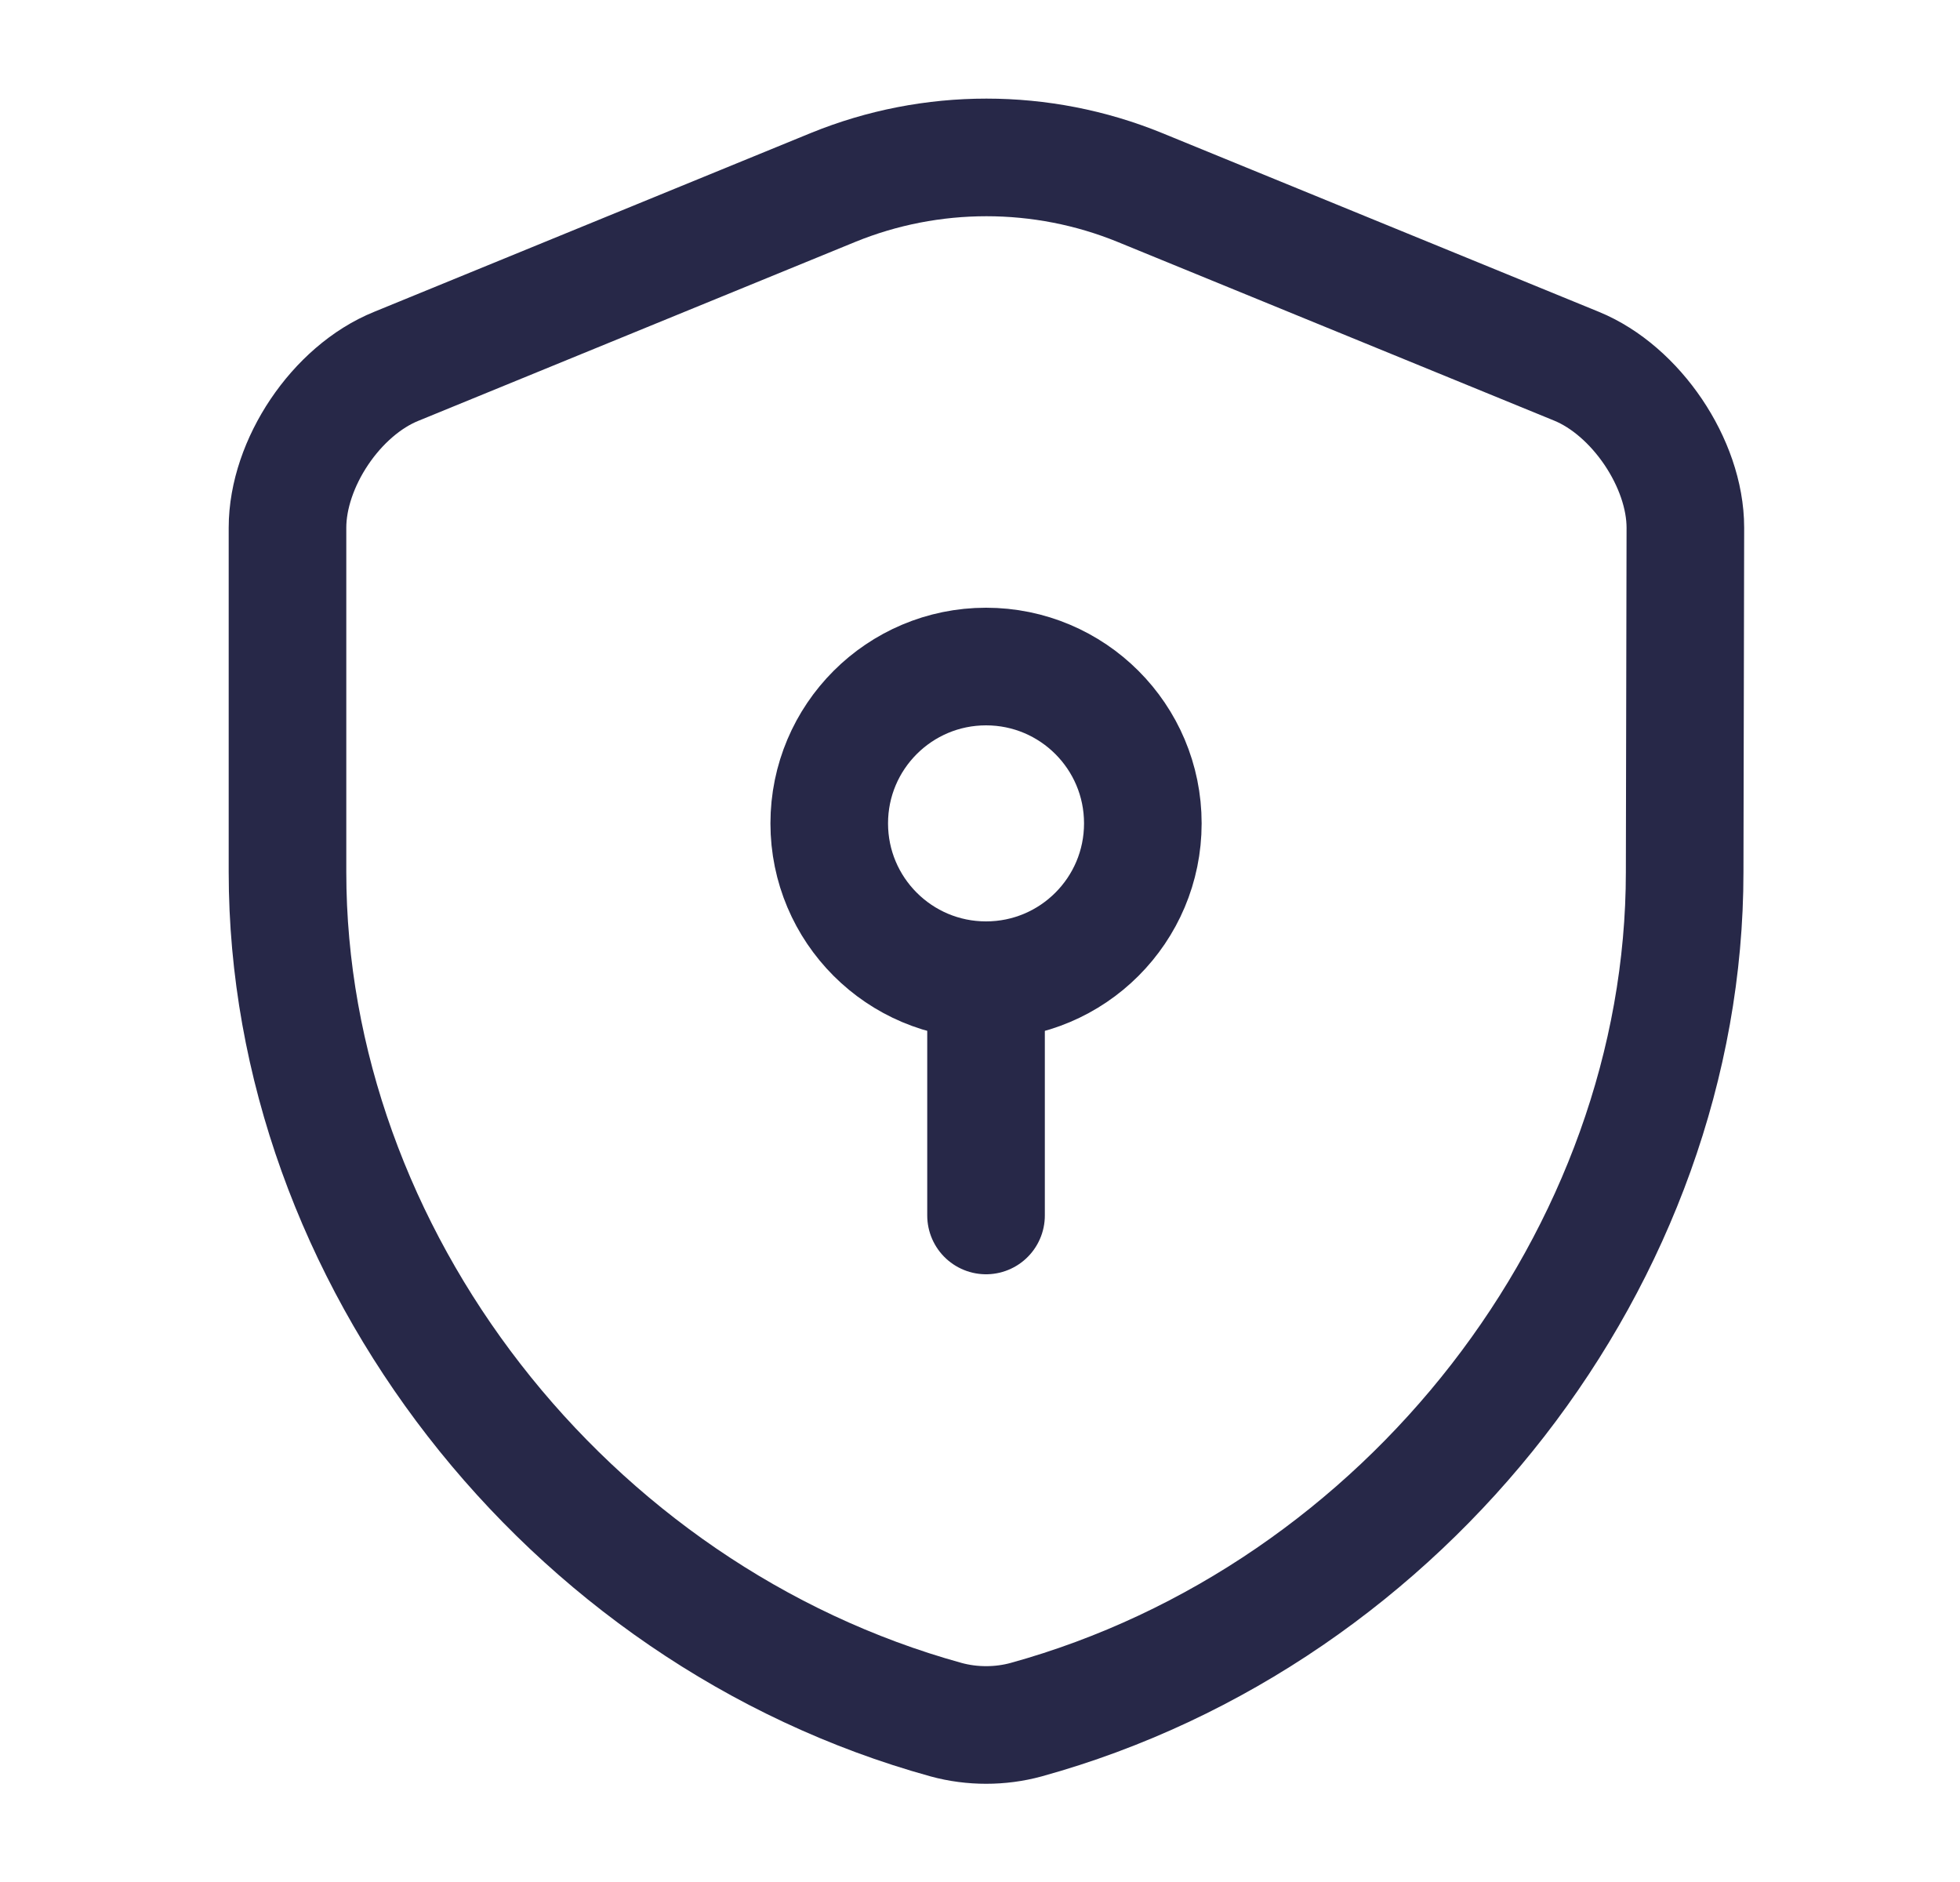
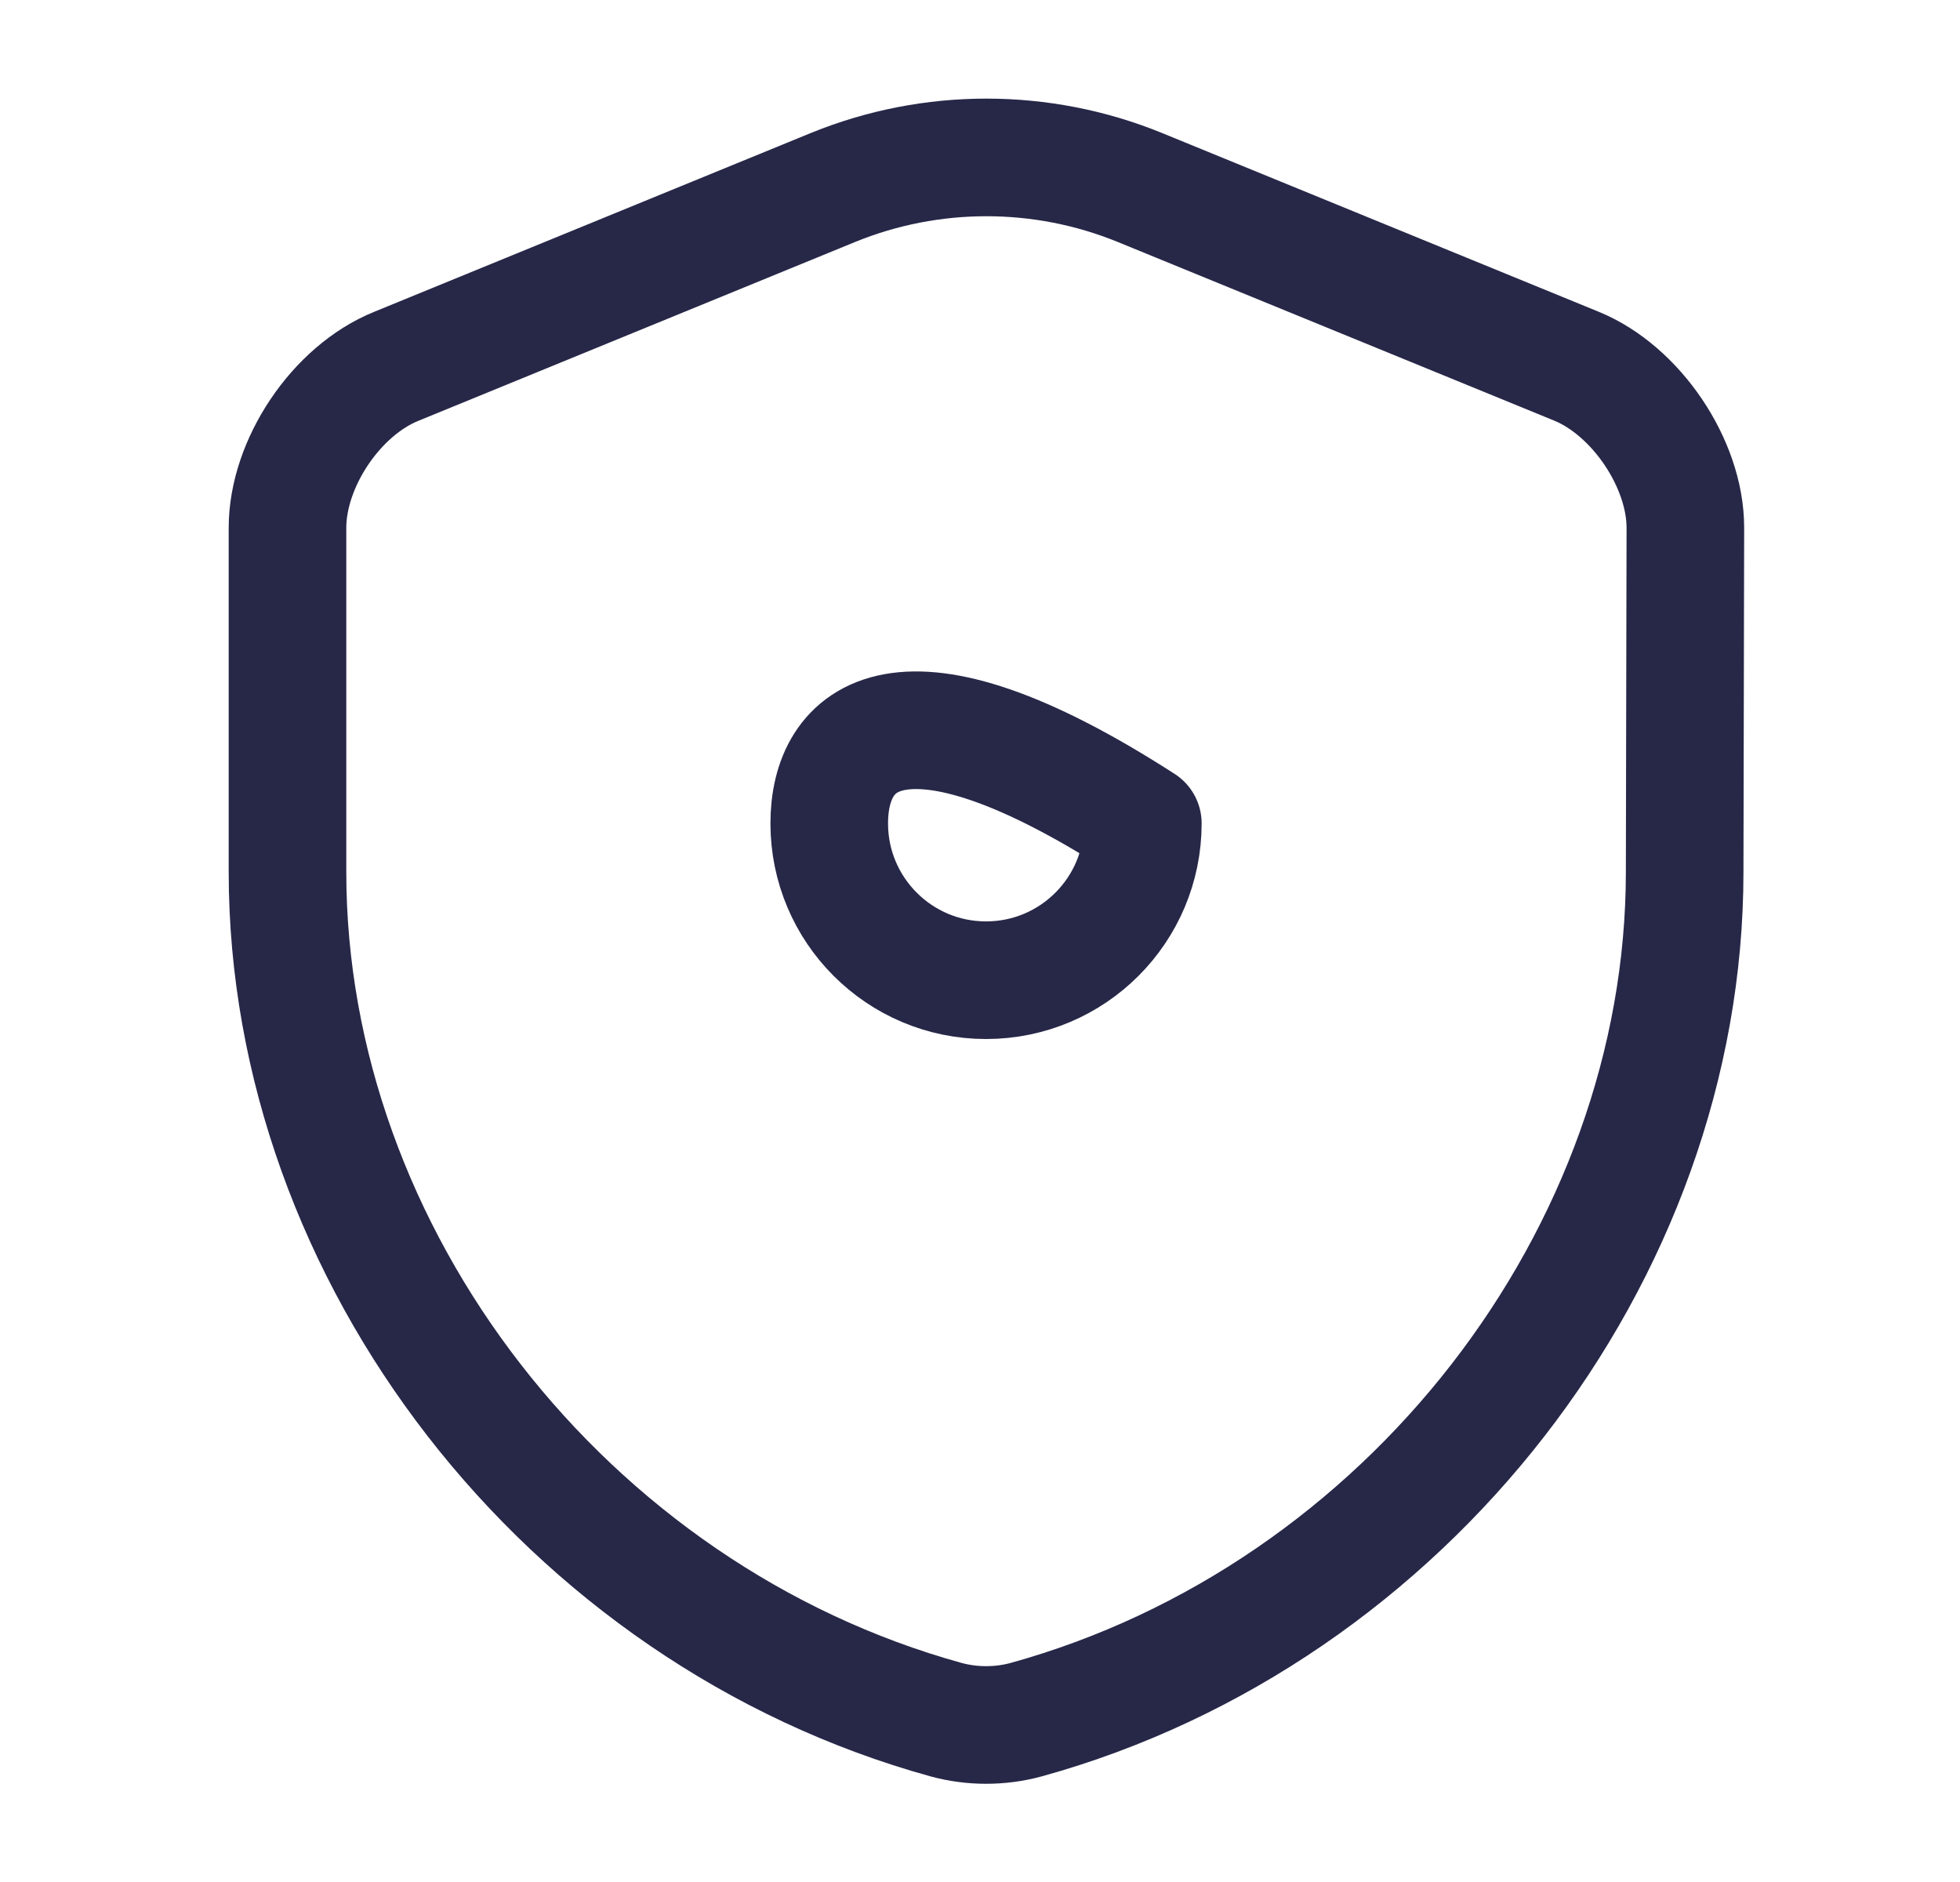
<svg xmlns="http://www.w3.org/2000/svg" width="25" height="24" viewBox="0 0 25 24" fill="none">
  <path d="M21.488 11.12C21.488 16.01 17.938 20.59 13.088 21.93C12.758 22.02 12.398 22.02 12.068 21.93C7.217 20.59 3.667 16.01 3.667 11.12V6.73C3.667 5.91 4.287 4.98 5.058 4.67L10.627 2.39C11.877 1.88 13.287 1.88 14.537 2.39L20.108 4.67C20.867 4.98 21.497 5.91 21.497 6.73L21.488 11.12Z" stroke="#272848" stroke-width="1.5" stroke-linecap="round" stroke-linejoin="round" />
-   <path d="M12.577 12.5C13.682 12.5 14.577 11.605 14.577 10.5C14.577 9.395 13.682 8.5 12.577 8.5C11.473 8.5 10.577 9.395 10.577 10.5C10.577 11.605 11.473 12.5 12.577 12.5Z" stroke="#272848" stroke-width="1.5" stroke-miterlimit="10" stroke-linecap="round" stroke-linejoin="round" />
-   <path d="M12.577 12.5V15.5" stroke="#272848" stroke-width="1.5" stroke-miterlimit="10" stroke-linecap="round" stroke-linejoin="round" />
+   <path d="M12.577 12.5C13.682 12.5 14.577 11.605 14.577 10.5C11.473 8.5 10.577 9.395 10.577 10.5C10.577 11.605 11.473 12.5 12.577 12.5Z" stroke="#272848" stroke-width="1.5" stroke-miterlimit="10" stroke-linecap="round" stroke-linejoin="round" />
</svg>